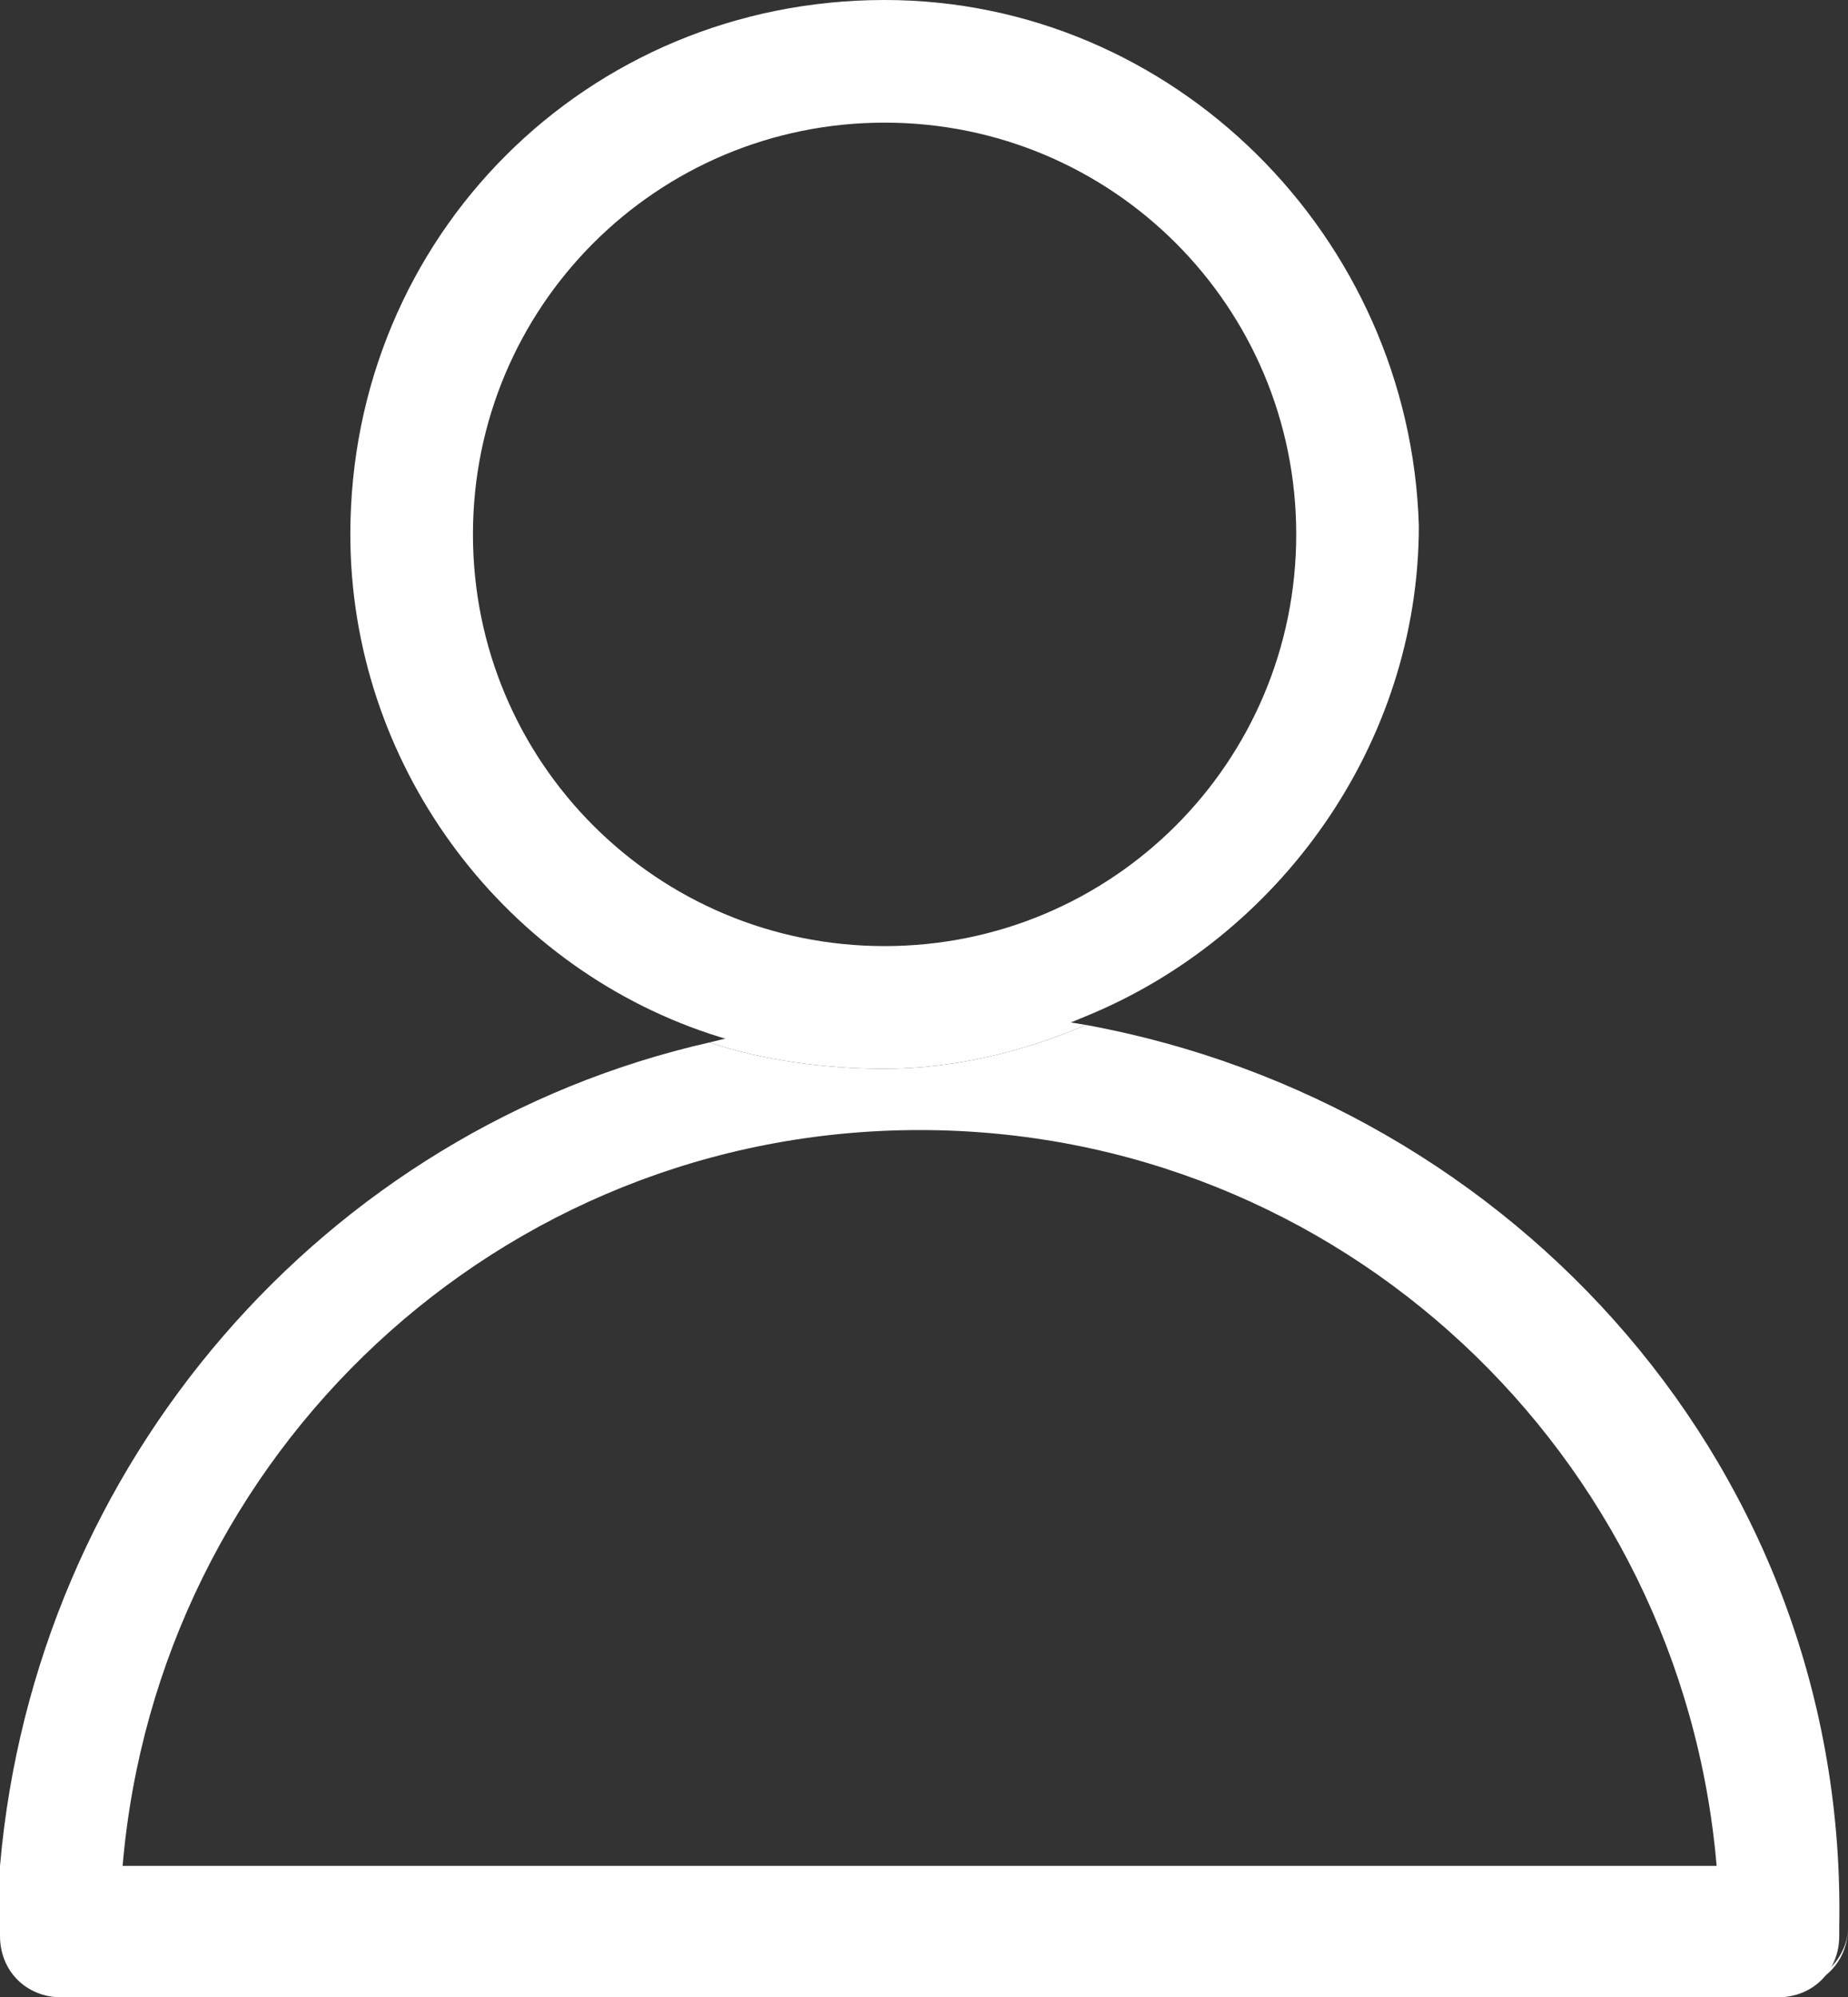
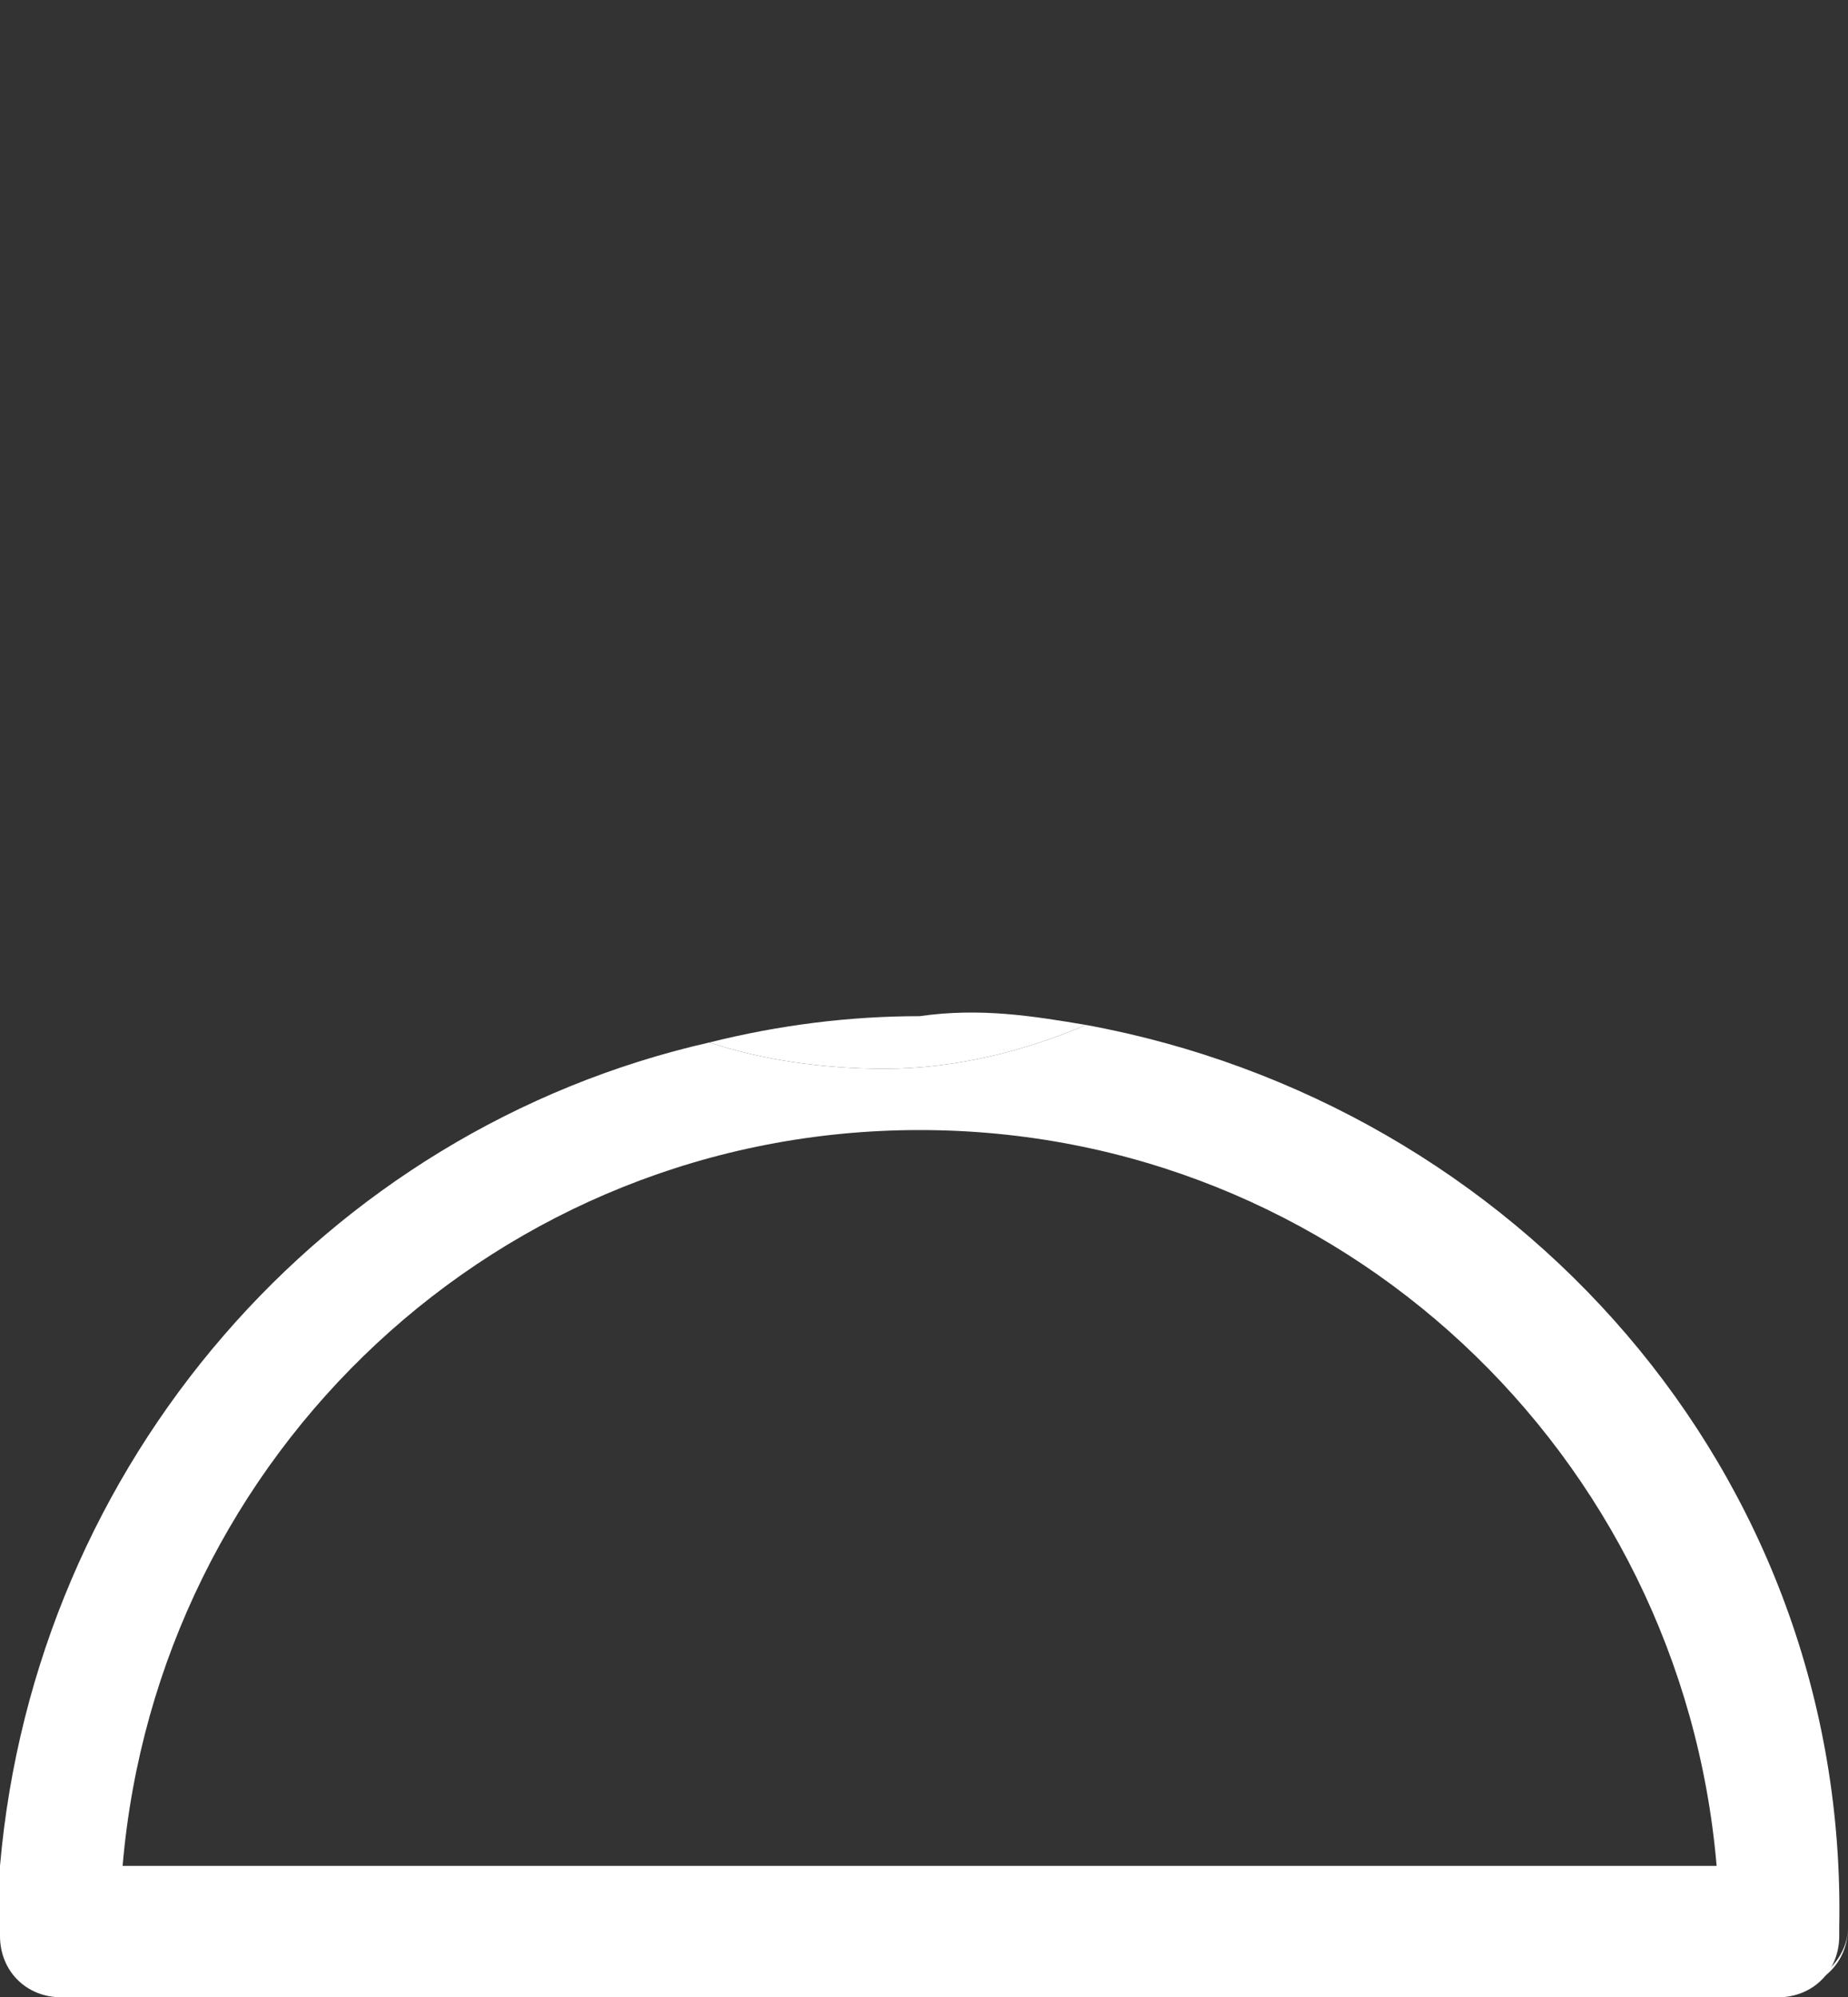
<svg xmlns="http://www.w3.org/2000/svg" xmlns:xlink="http://www.w3.org/1999/xlink" version="1.1" id="Layer_1" x="0px" y="0px" viewBox="0 0 21.1 22.8" style="enable-background:new 0 0 21.1 22.8;" xml:space="preserve">
  <rect x="0" y="0" width="21.1" height="22.8" fill="#333333" stroke="none" />
  <style type="text/css">
	.st0{clip-path:url(#SVGID_2_);fill:#FFFFFF;}
</style>
  <g>
    <defs>
      <rect id="SVGID_1_" width="21.1" height="22.8" />
    </defs>
    <clipPath id="SVGID_2_">
      <use xlink:href="#SVGID_1_" style="overflow:visible;" />
    </clipPath>
    <path class="st0" d="M12.4,11.7c-0.7,0.3-1.5,0.5-2.3,0.5c-0.7,0-1.4-0.1-2-0.3c0.8-0.2,1.6-0.3,2.4-0.3   C11.2,11.5,11.8,11.6,12.4,11.7" />
    <path class="st0" d="M21.1,22c0,0.4-0.3,0.7-0.7,0.7C20.7,22.7,21.1,22.4,21.1,22" />
-     <path class="st0" d="M10.1,0C6.7,0,4,2.7,4,6.1c0,2.6,1.7,4.9,4.1,5.7c0.6,0.2,1.3,0.3,2,0.3c0.8,0,1.6-0.2,2.3-0.5h0   c2.2-0.9,3.8-3.1,3.8-5.6C16.1,2.7,13.4,0,10.1,0 M10.1,10.8c-2.6,0-4.7-2.1-4.7-4.7c0-2.6,2.1-4.7,4.7-4.7c2.6,0,4.7,2.1,4.7,4.7   C14.8,8.7,12.7,10.8,10.1,10.8" />
-     <path class="st0" d="M12.4,11.7L12.4,11.7c-0.7,0.3-1.5,0.5-2.3,0.5c-0.7,0-1.4-0.1-2-0.3c-4.4,1-7.7,4.8-8.1,9.4   c0,0.3,0,0.5,0,0.8c0,0.4,0.3,0.7,0.7,0.7h19.6h0h0c0.4,0,0.7-0.3,0.7-0.7V22C21.1,16.8,17.3,12.6,12.4,11.7 M1.4,21.3   c0.4-4.7,4.3-8.4,9.1-8.4c4.8,0,8.7,3.7,9.1,8.4H1.4z" />
+     <path class="st0" d="M12.4,11.7L12.4,11.7c-0.7,0.3-1.5,0.5-2.3,0.5c-0.7,0-1.4-0.1-2-0.3c-4.4,1-7.7,4.8-8.1,9.4   c0,0.3,0,0.5,0,0.8c0,0.4,0.3,0.7,0.7,0.7h19.6h0c0.4,0,0.7-0.3,0.7-0.7V22C21.1,16.8,17.3,12.6,12.4,11.7 M1.4,21.3   c0.4-4.7,4.3-8.4,9.1-8.4c4.8,0,8.7,3.7,9.1,8.4H1.4z" />
  </g>
</svg>